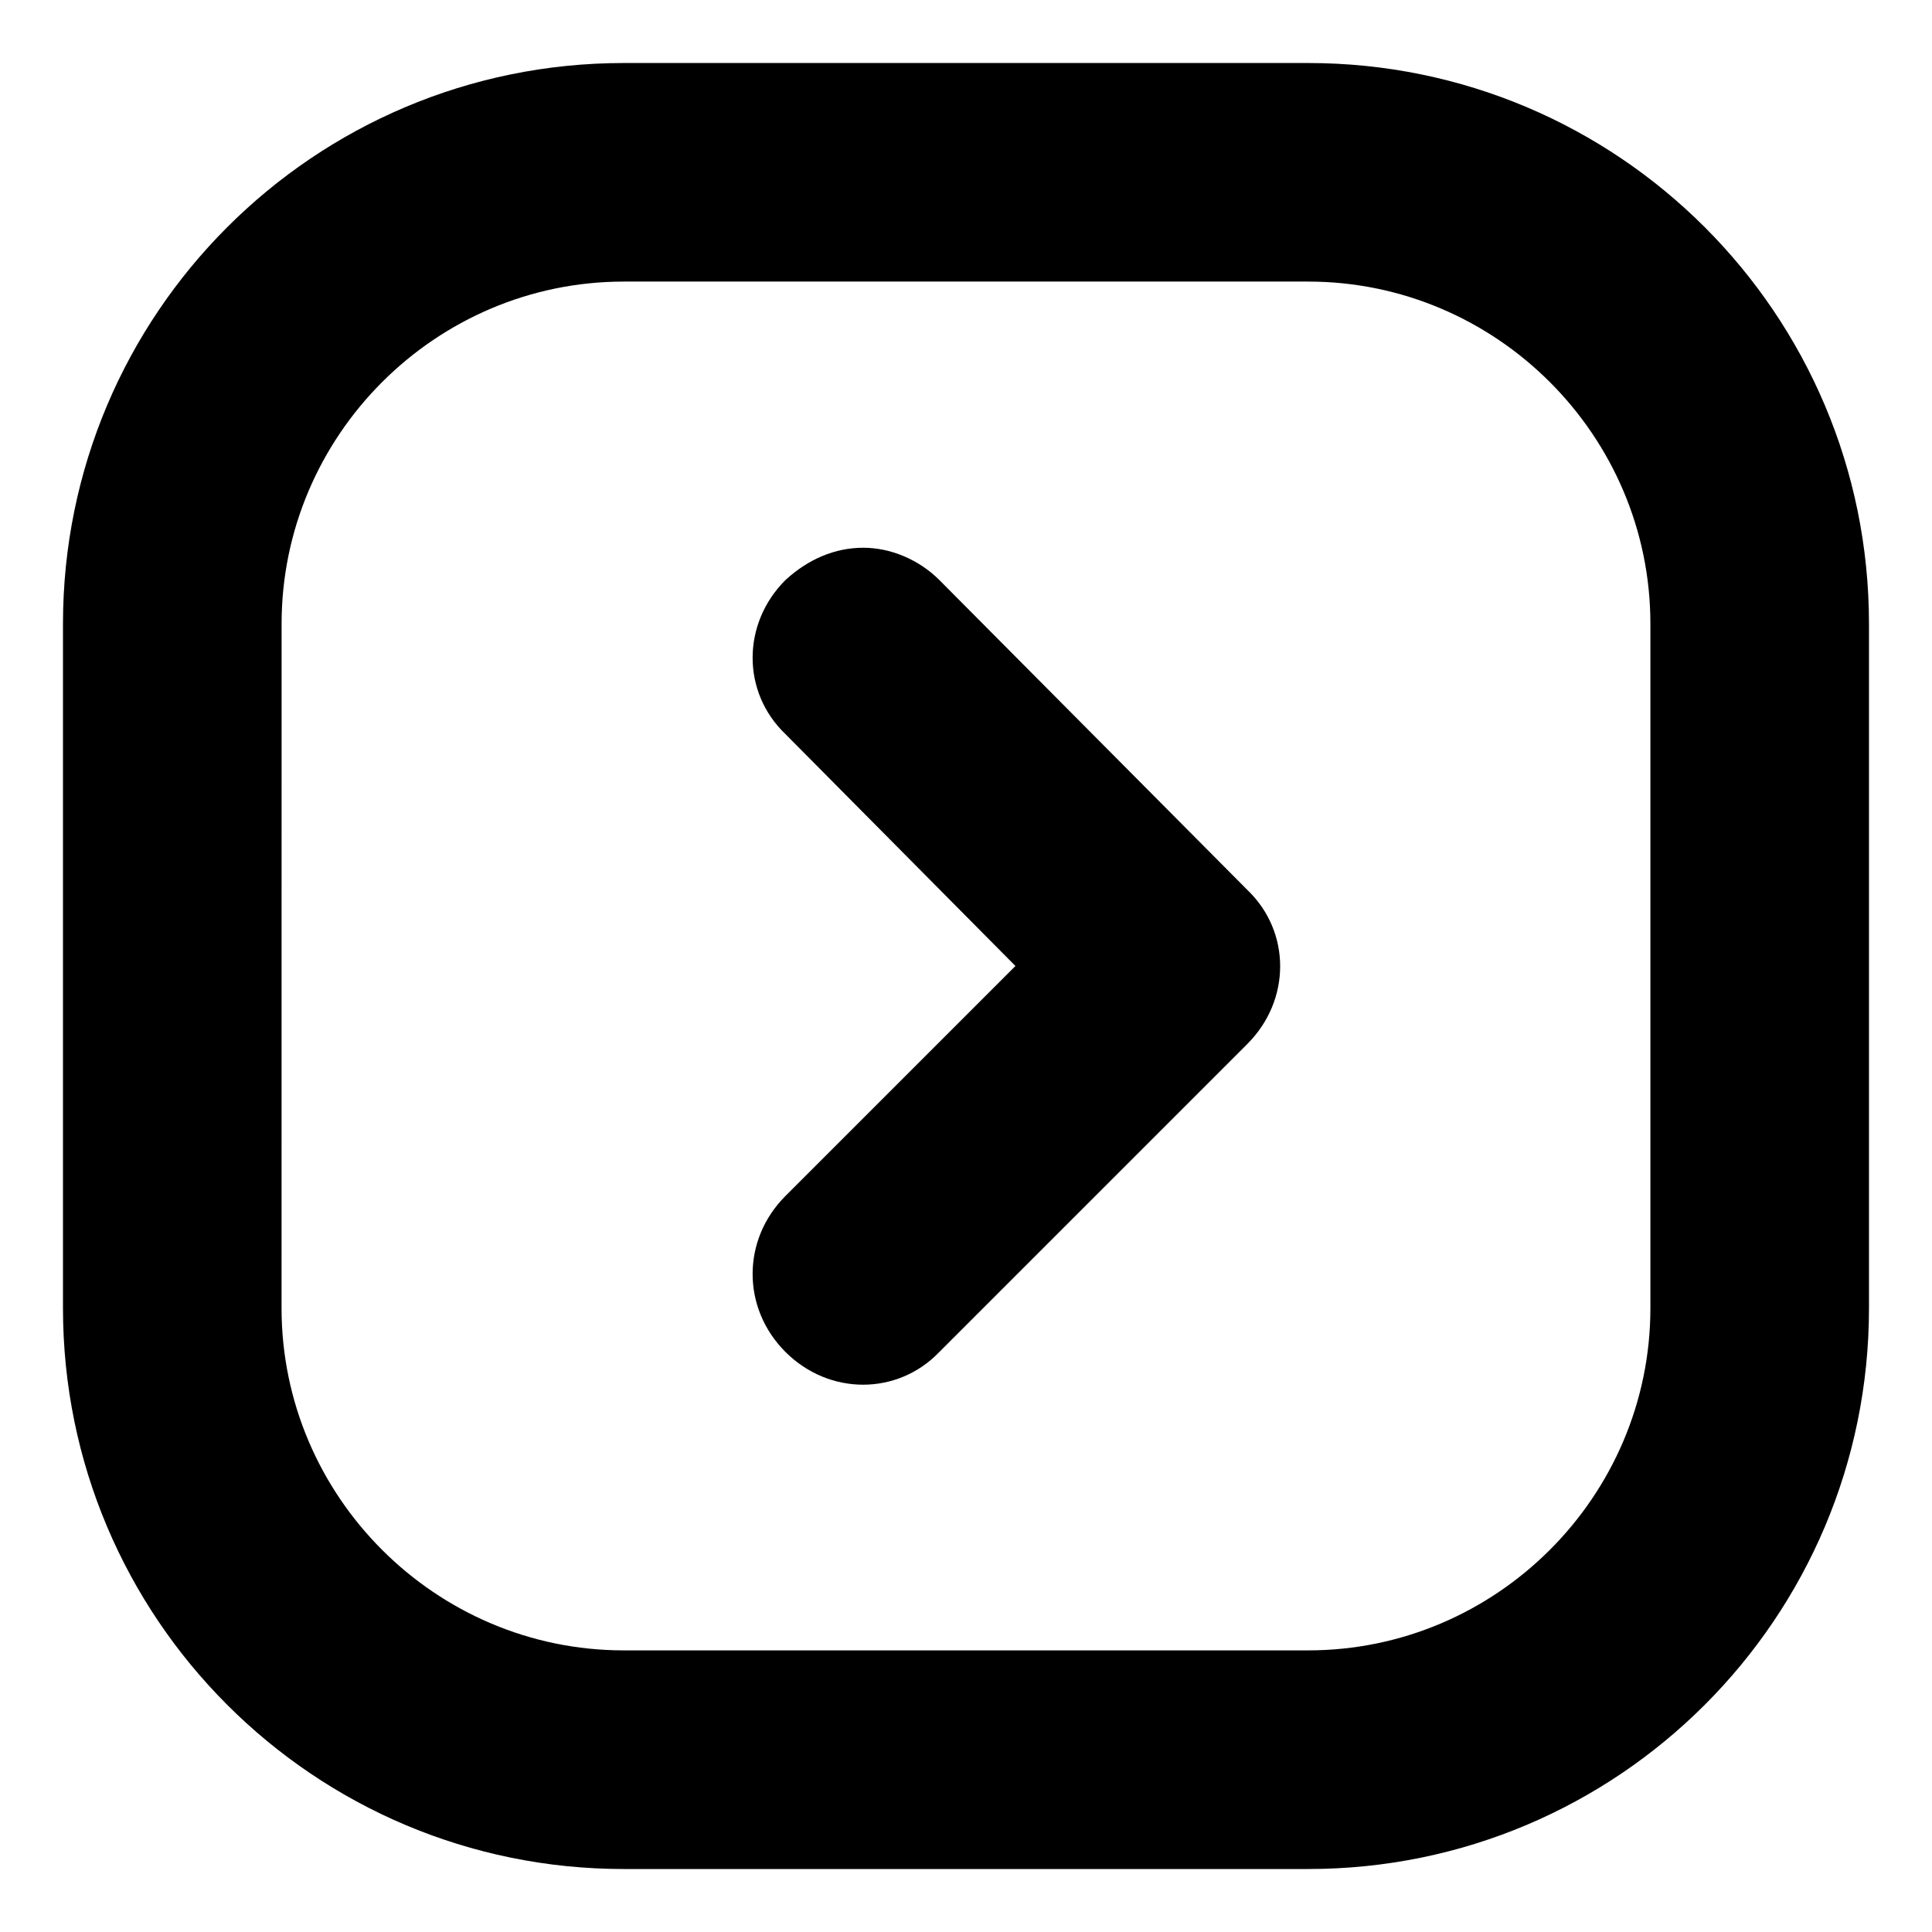
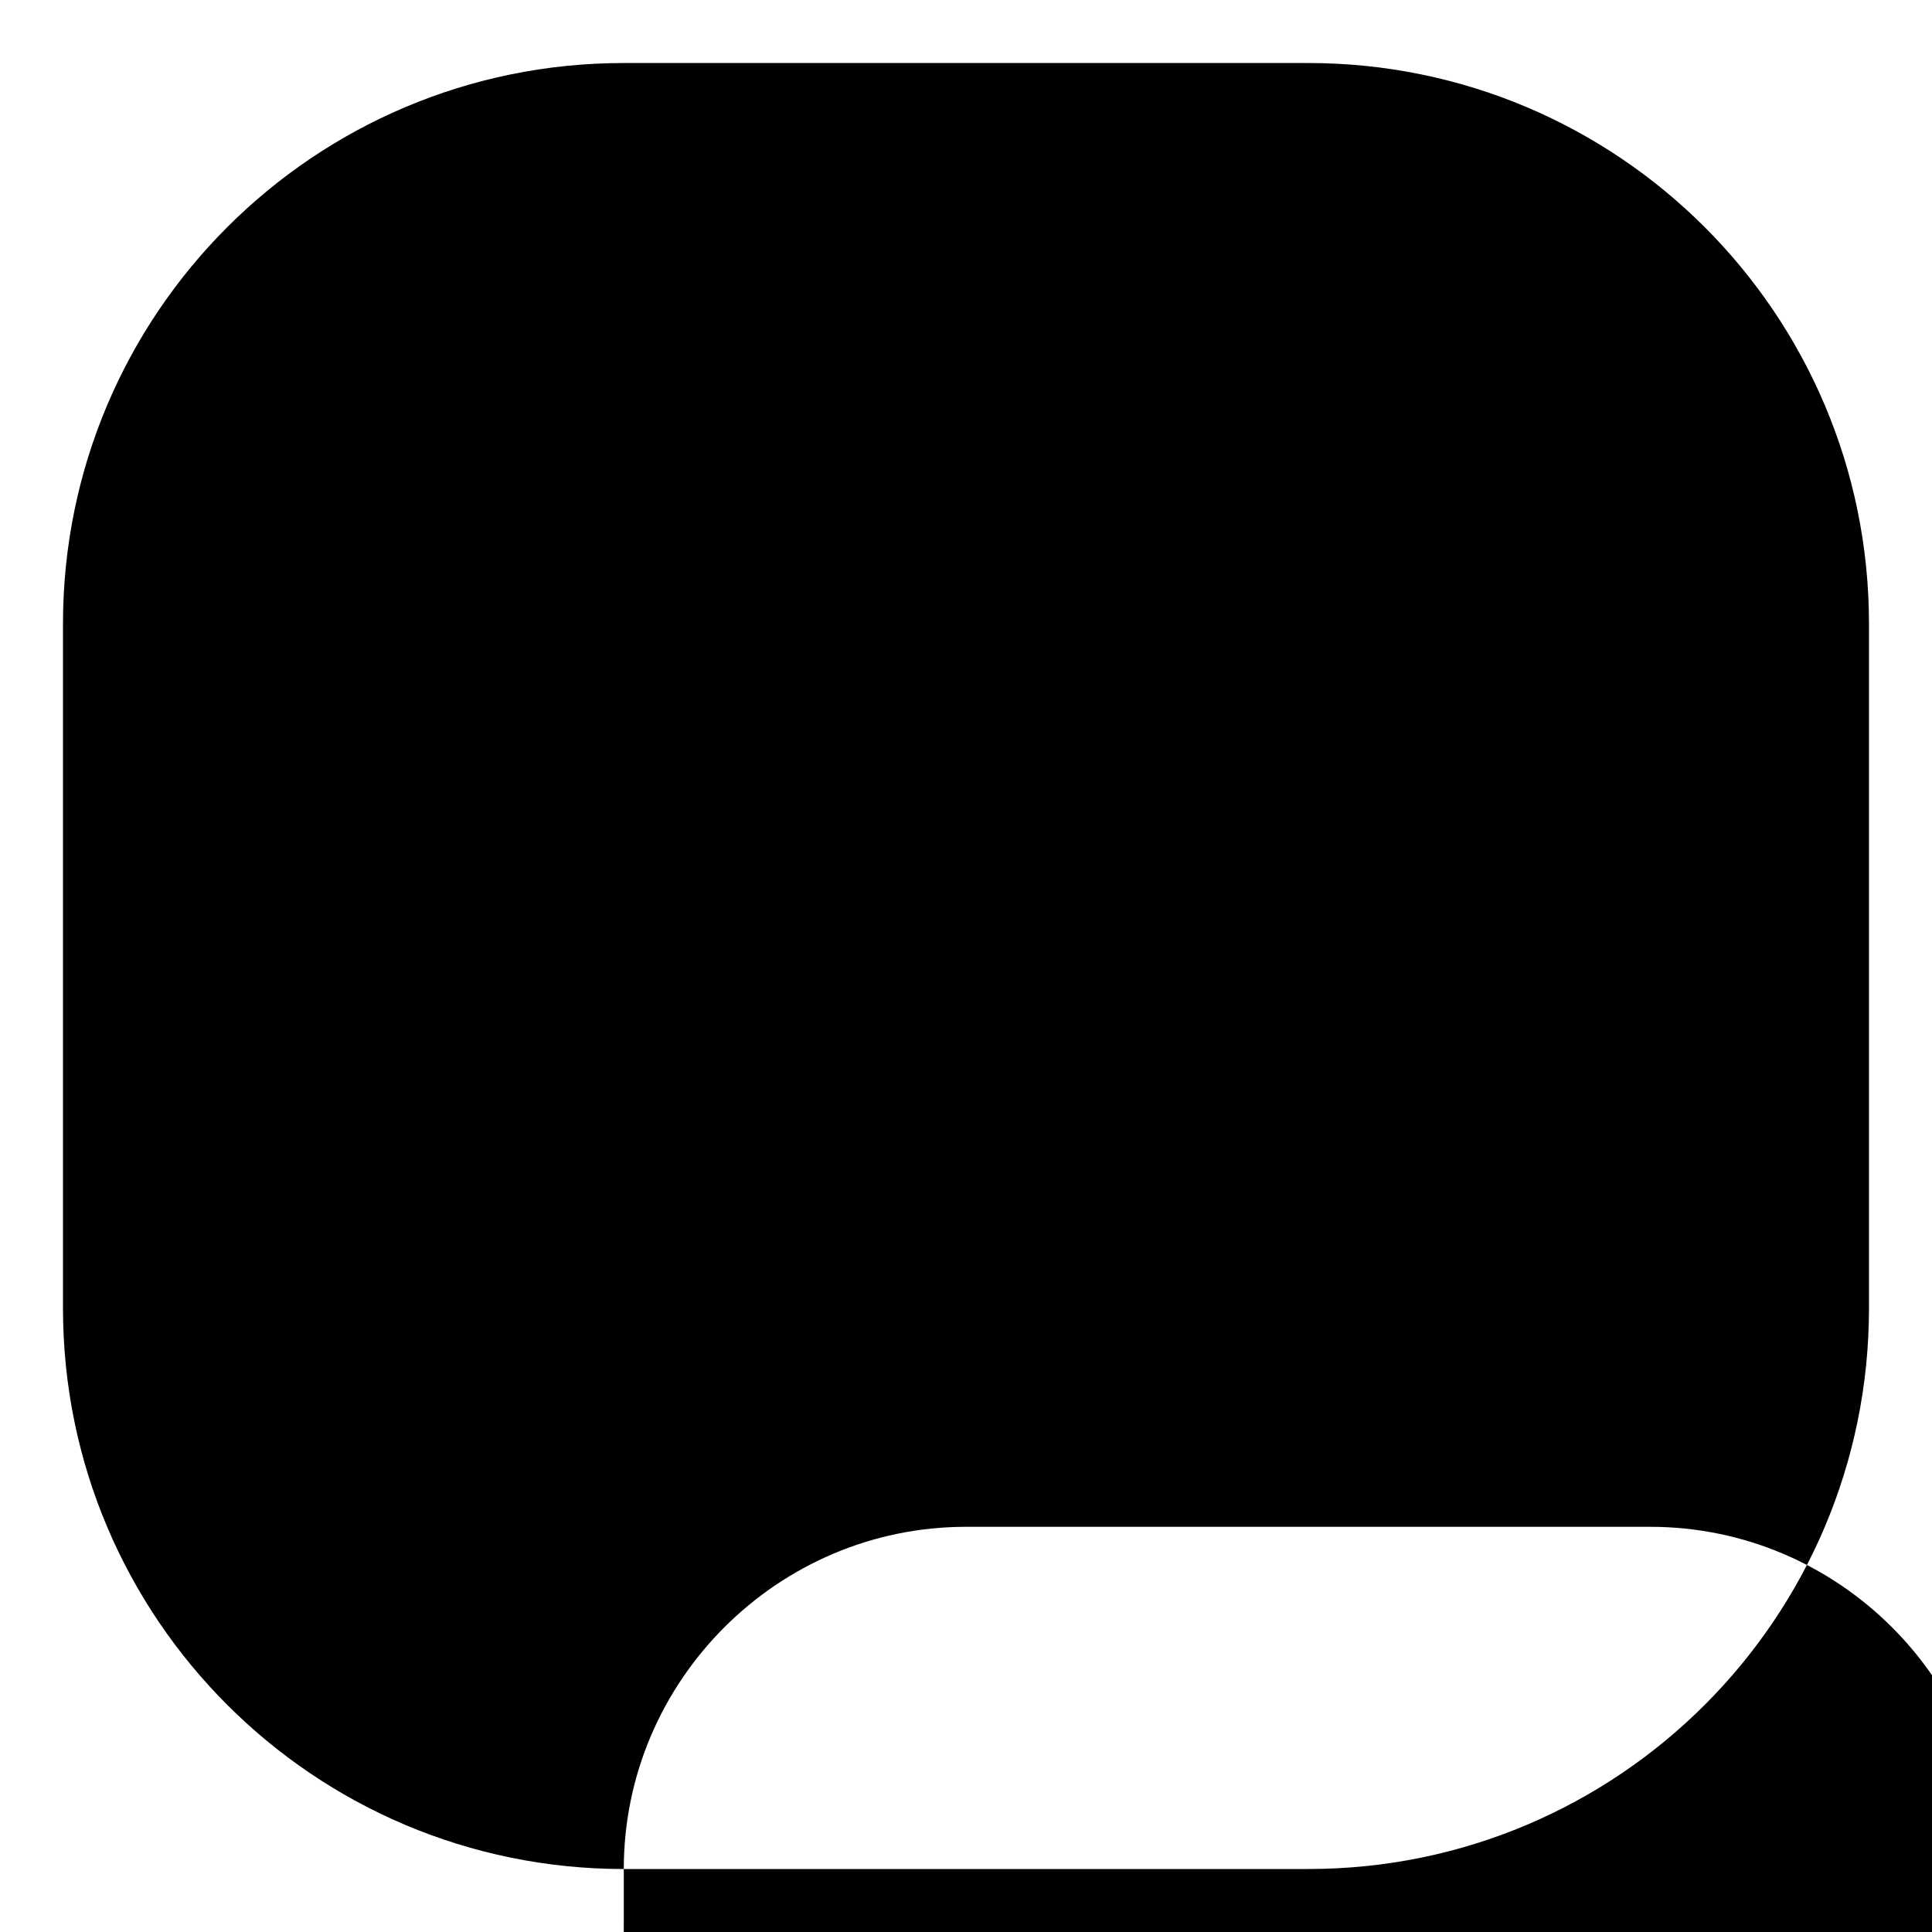
<svg xmlns="http://www.w3.org/2000/svg" fill="#000000" width="800px" height="800px" version="1.1" viewBox="144 144 512 512">
  <g>
-     <path d="m309.31 639.31h181.37c82.121 0 148.62-66.504 148.62-148.62v-181.37c0-82.121-66.504-148.62-148.62-148.62h-181.37c-82.121 0-148.62 66.504-148.62 148.62v181.37c0 82.121 66.504 148.62 148.62 148.62zm-90.684-330c0-49.879 40.809-90.688 90.688-90.688h181.37c49.879 0 90.688 40.809 90.688 90.688v181.37c0 49.879-40.809 90.688-90.688 90.688h-181.38c-49.879 0-90.688-40.809-90.688-90.688z" />
-     <path d="m352.14 502.27c11.586 11.586 29.727 11.586 40.809 0l81.617-81.617c11.586-11.586 11.586-29.727 0-40.809l-81.617-82.121c-5.543-5.543-13.098-8.566-20.152-8.566-7.559 0-14.609 3.023-20.656 8.566-11.586 11.586-11.586 29.727 0 40.809l60.961 61.465-60.961 60.961c-11.586 11.586-11.586 29.723 0 41.312z" />
+     <path d="m309.31 639.31h181.37c82.121 0 148.62-66.504 148.62-148.62v-181.37c0-82.121-66.504-148.62-148.62-148.62h-181.37c-82.121 0-148.62 66.504-148.62 148.62v181.37c0 82.121 66.504 148.62 148.62 148.62zc0-49.879 40.809-90.688 90.688-90.688h181.37c49.879 0 90.688 40.809 90.688 90.688v181.37c0 49.879-40.809 90.688-90.688 90.688h-181.38c-49.879 0-90.688-40.809-90.688-90.688z" />
  </g>
</svg>